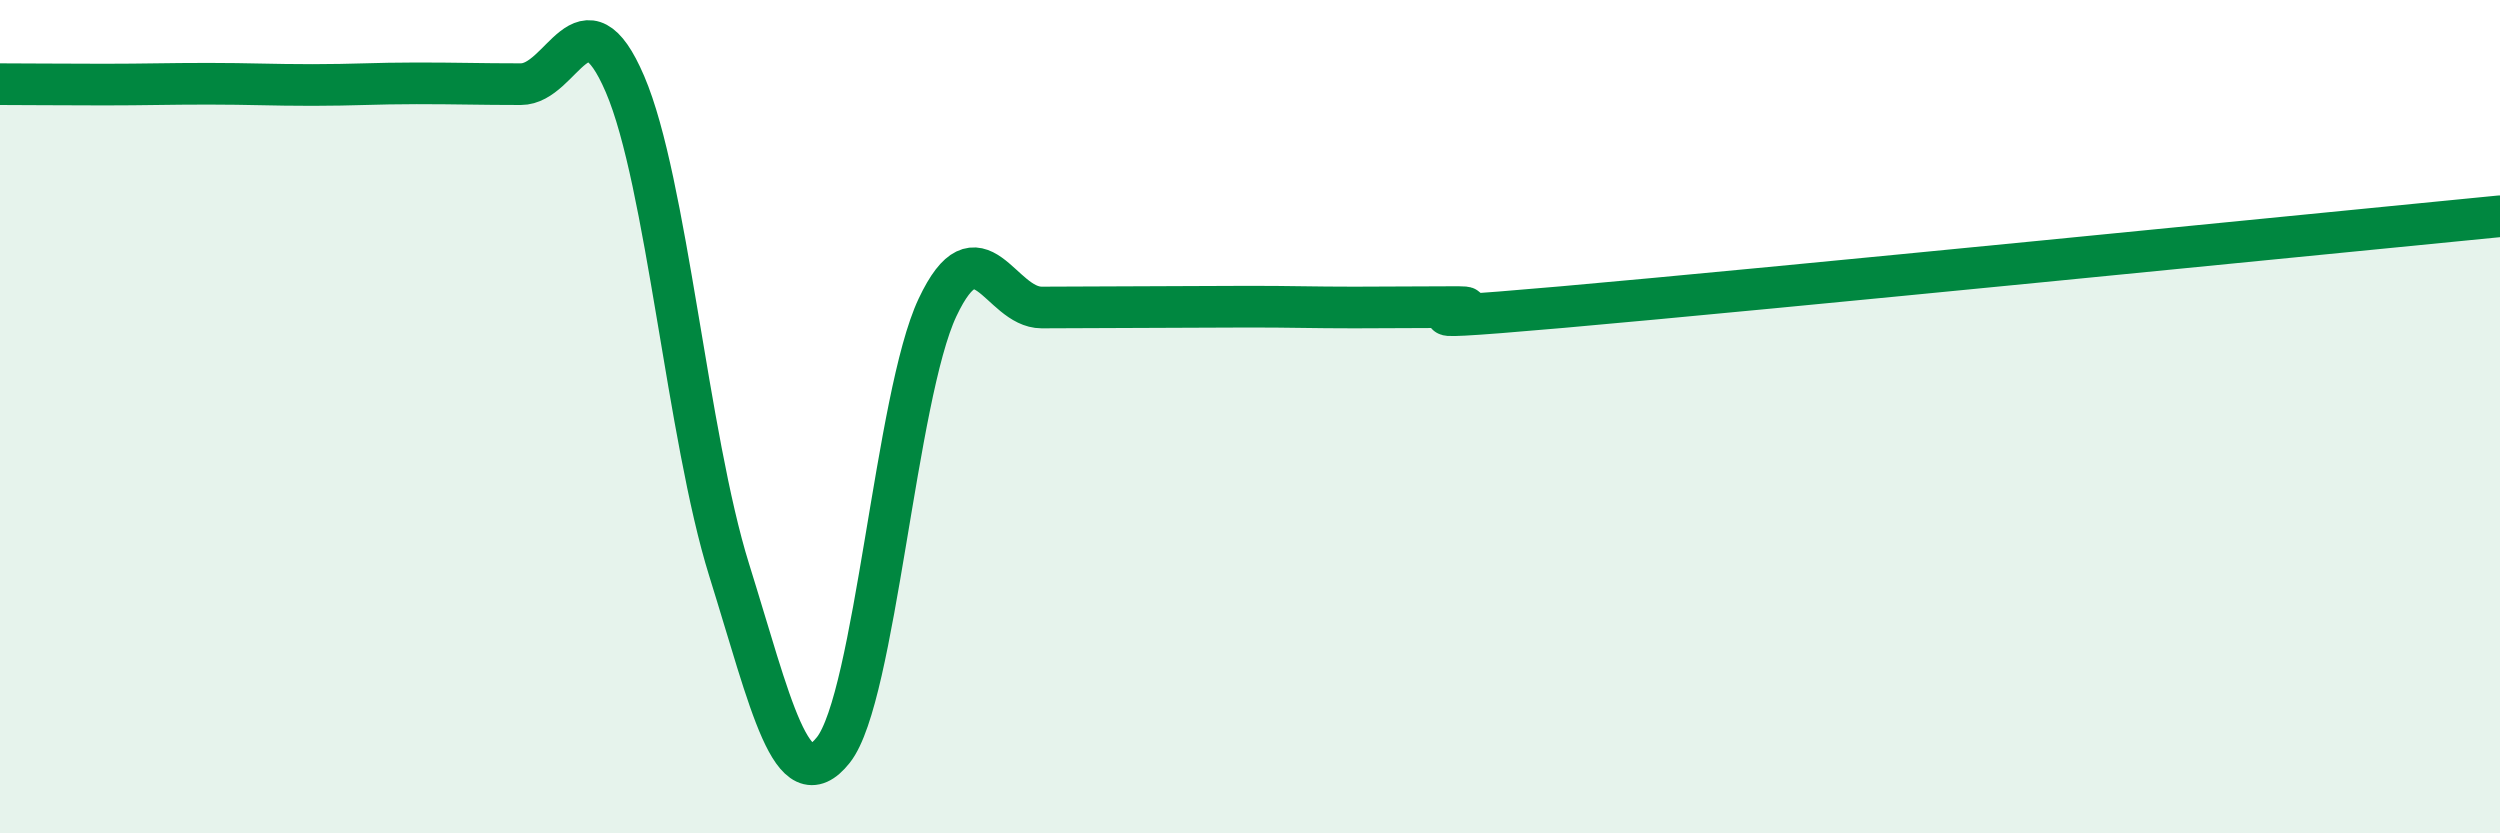
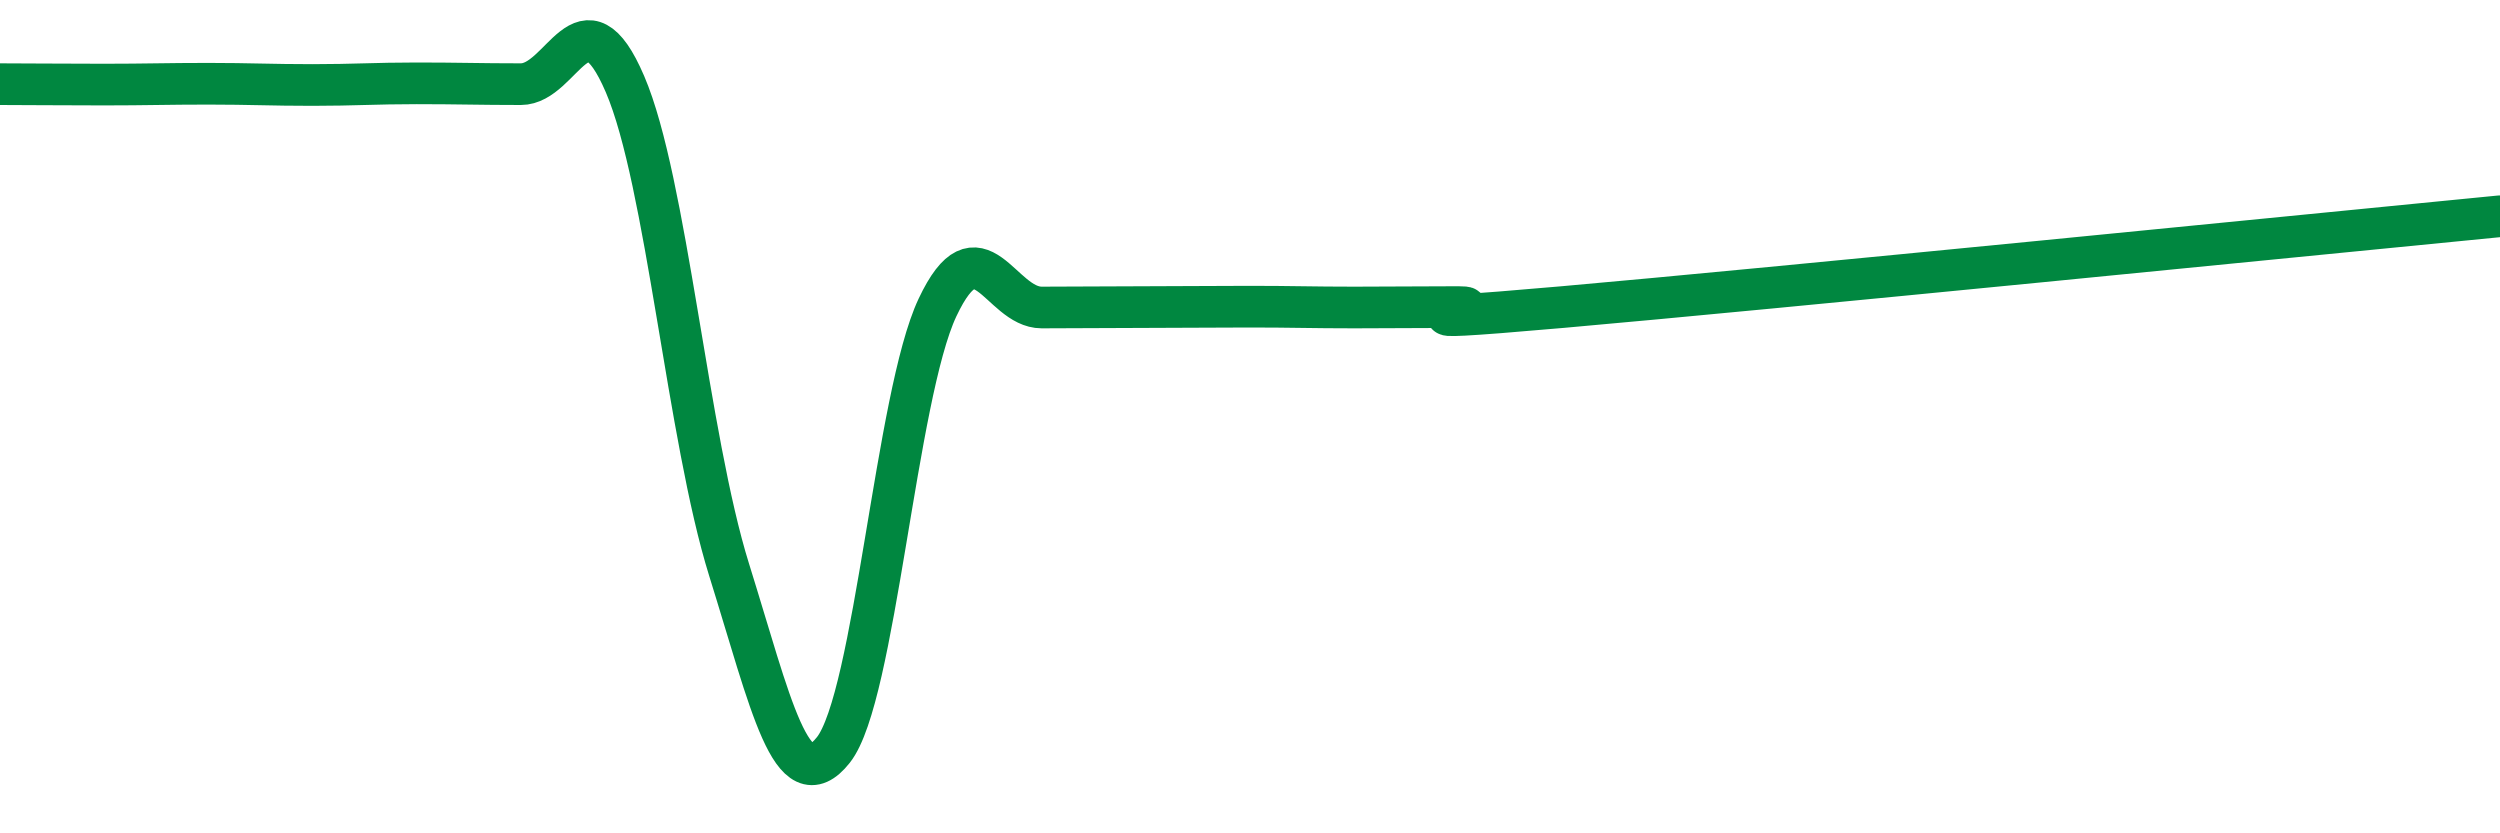
<svg xmlns="http://www.w3.org/2000/svg" width="60" height="20" viewBox="0 0 60 20">
-   <path d="M 0,2.02 C 0.5,2.02 1.5,2.03 2.5,2.03 C 3.5,2.03 4,2.01 5,2.01 C 6,2.01 6.5,2.04 7.5,2.04 C 8.5,2.04 9,2 10,2 C 11,2 11.5,2.02 12.5,2.02 C 13.5,2.02 14,-0.31 15,2.02 C 16,4.35 16.5,10.48 17.5,13.68 C 18.5,16.88 19,19.26 20,18 C 21,16.74 21.5,9.5 22.5,7.38 C 23.5,5.26 24,7.38 25,7.38 C 26,7.38 26.5,7.37 27.5,7.37 C 28.5,7.37 29,7.36 30,7.36 C 31,7.36 31.5,7.38 32.5,7.38 C 33.5,7.38 34,7.37 35,7.37 C 36,7.37 32.5,7.81 37.5,7.37 C 42.5,6.93 55.5,5.63 60,5.19L60 20L0 20Z" fill="#008740" opacity="0.1" stroke-linecap="round" stroke-linejoin="round" />
  <path d="M 0,2.02 C 0.5,2.02 1.5,2.03 2.5,2.03 C 3.5,2.03 4,2.01 5,2.01 C 6,2.01 6.5,2.04 7.5,2.04 C 8.5,2.04 9,2 10,2 C 11,2 11.5,2.02 12.5,2.02 C 13.5,2.02 14,-0.31 15,2.02 C 16,4.35 16.5,10.48 17.5,13.68 C 18.5,16.88 19,19.26 20,18 C 21,16.74 21.5,9.5 22.5,7.38 C 23.5,5.26 24,7.38 25,7.38 C 26,7.38 26.5,7.37 27.5,7.37 C 28.5,7.37 29,7.36 30,7.36 C 31,7.36 31.5,7.38 32.5,7.38 C 33.5,7.38 34,7.37 35,7.37 C 36,7.37 32.5,7.81 37.5,7.37 C 42.5,6.93 55.5,5.63 60,5.19" stroke="#008740" stroke-width="1" fill="none" stroke-linecap="round" stroke-linejoin="round" />
</svg>